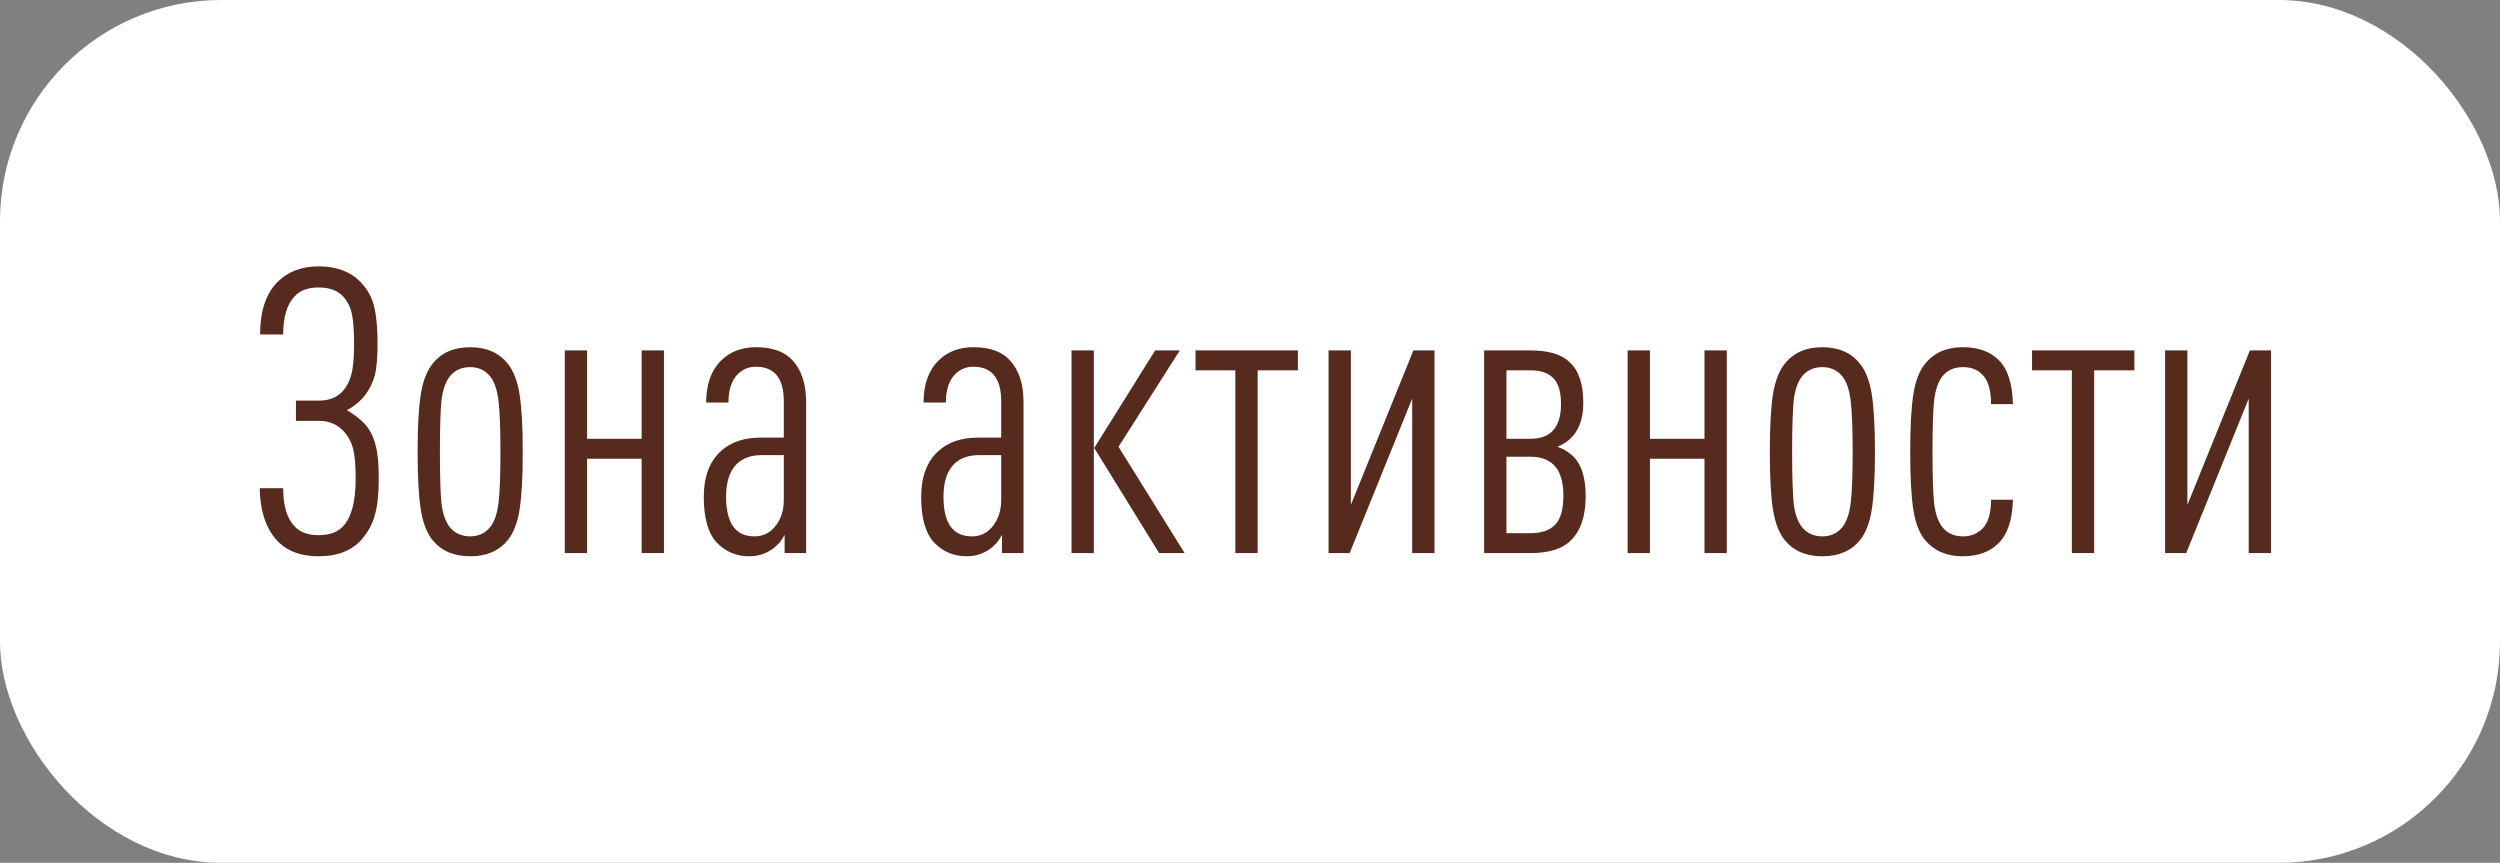
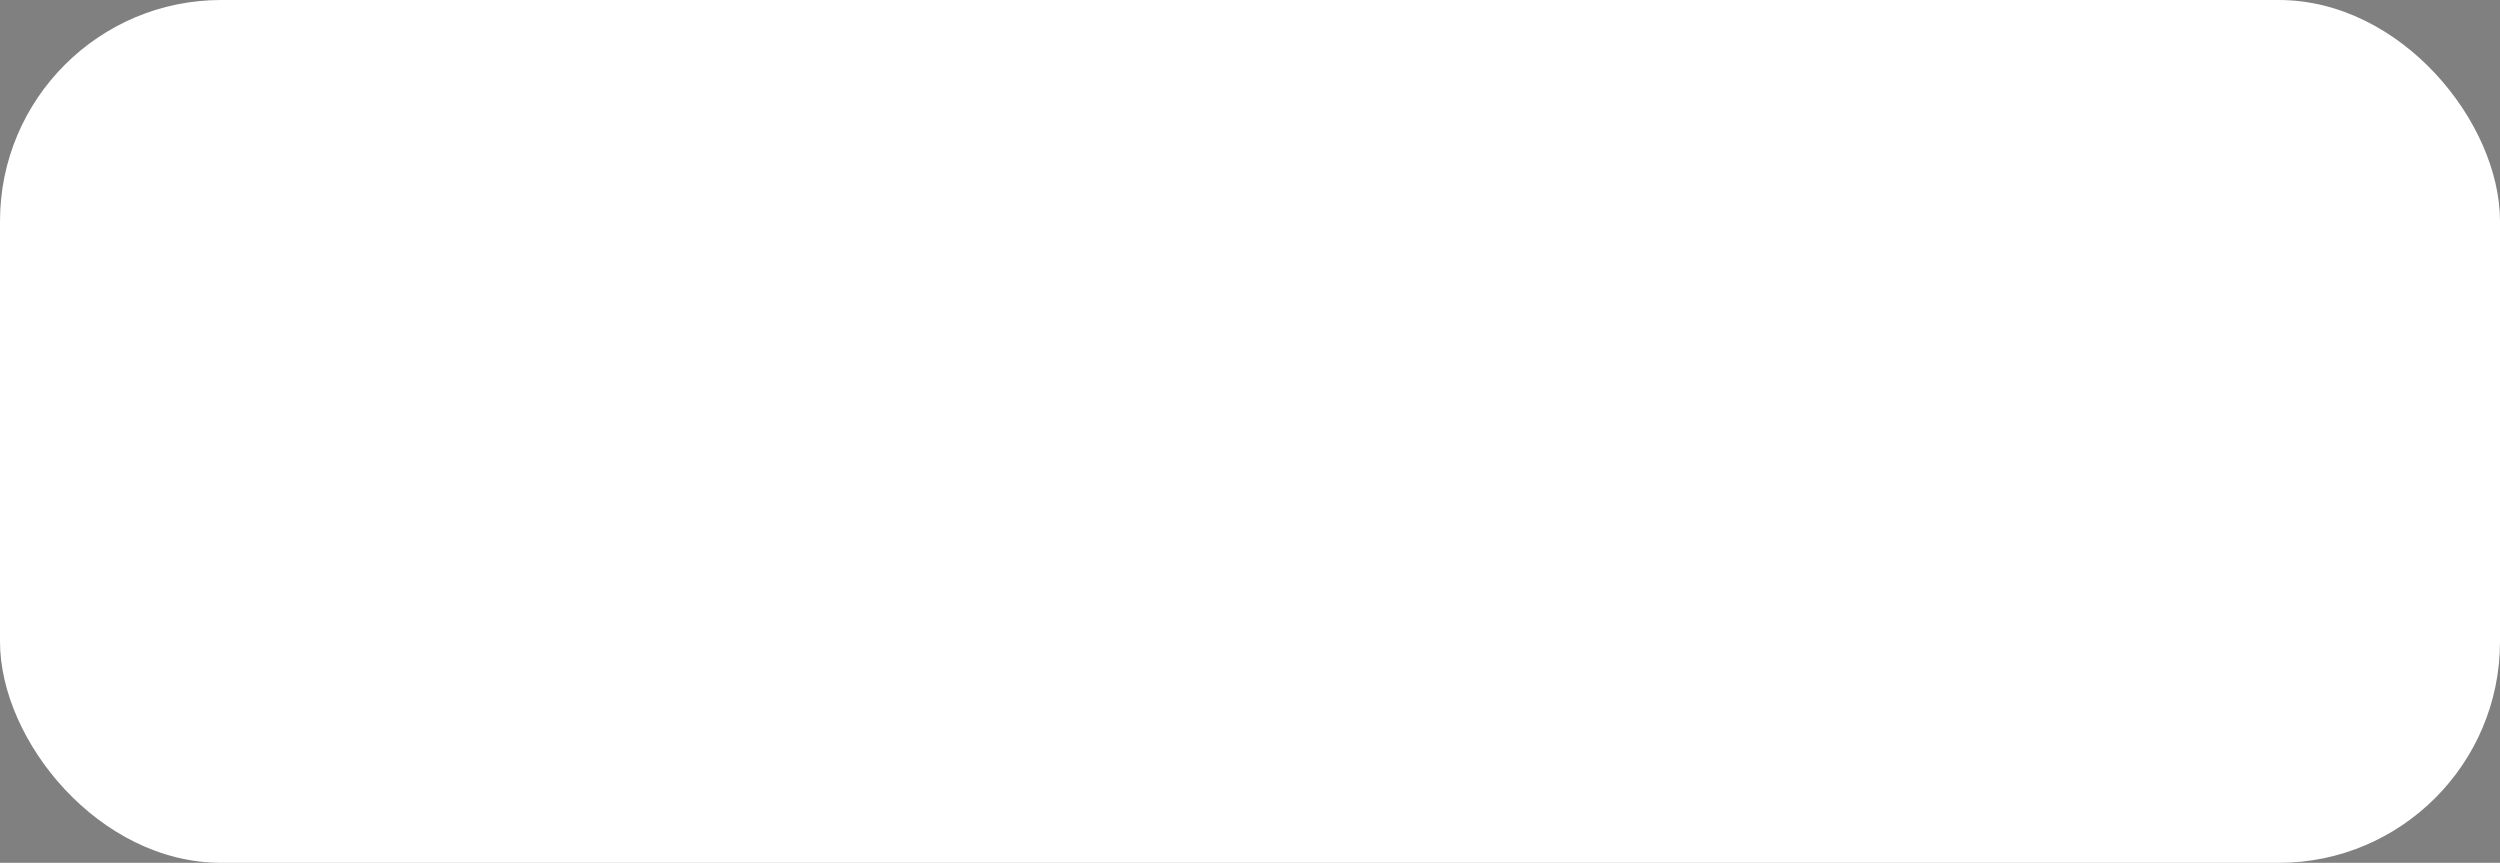
<svg xmlns="http://www.w3.org/2000/svg" width="113" height="39" viewBox="0 0 113 39" fill="none">
  <rect x="0" y="0" width="113" height="39" fill="#808080" stroke="none" />
  <rect width="113" height="39" rx="10" fill="white" />
-   <path d="M16.976 20.122C17.072 20.458 17.12 20.968 17.12 21.652C17.12 22.336 17.06 22.882 16.94 23.29C16.832 23.698 16.622 24.076 16.31 24.424C15.866 24.904 15.23 25.144 14.402 25.144C13.646 25.144 13.052 24.94 12.62 24.532C12.056 23.992 11.762 23.17 11.738 22.066H12.8C12.8 22.87 12.974 23.446 13.322 23.794C13.562 24.058 13.922 24.19 14.402 24.19C14.906 24.19 15.284 24.046 15.536 23.758C15.896 23.35 16.076 22.642 16.076 21.634C16.076 21.01 16.034 20.548 15.95 20.248C15.866 19.948 15.716 19.684 15.5 19.456C15.212 19.168 14.858 19.024 14.438 19.024H13.376V18.106H14.438C14.87 18.106 15.218 17.968 15.482 17.692C15.674 17.476 15.806 17.224 15.878 16.936C15.962 16.636 16.004 16.174 16.004 15.55C16.004 14.974 15.974 14.536 15.914 14.236C15.866 13.936 15.734 13.66 15.518 13.408C15.266 13.132 14.894 12.994 14.402 12.994C13.922 12.994 13.562 13.126 13.322 13.39C12.974 13.75 12.8 14.326 12.8 15.118H11.756C11.756 14.062 12.02 13.27 12.548 12.742C13.016 12.274 13.634 12.04 14.402 12.04C15.206 12.04 15.836 12.274 16.292 12.742C16.616 13.078 16.826 13.462 16.922 13.894C17.018 14.314 17.066 14.86 17.066 15.532C17.066 16.168 17.024 16.648 16.94 16.972C16.856 17.284 16.712 17.578 16.508 17.854C16.28 18.142 16.004 18.37 15.68 18.538C16.04 18.754 16.322 18.976 16.526 19.204C16.742 19.468 16.892 19.774 16.976 20.122ZM23.484 17.818C23.58 18.418 23.628 19.288 23.628 20.428C23.628 21.568 23.58 22.438 23.484 23.038C23.388 23.638 23.208 24.1 22.944 24.424C22.548 24.904 21.984 25.144 21.252 25.144C20.52 25.144 19.956 24.904 19.56 24.424C19.296 24.1 19.116 23.638 19.02 23.038C18.924 22.438 18.876 21.568 18.876 20.428C18.876 19.288 18.924 18.418 19.02 17.818C19.116 17.218 19.296 16.756 19.56 16.432C19.956 15.94 20.52 15.694 21.252 15.694C21.984 15.694 22.548 15.94 22.944 16.432C23.208 16.756 23.388 17.218 23.484 17.818ZM22.53 22.75C22.59 22.27 22.62 21.496 22.62 20.428C22.62 19.36 22.59 18.586 22.53 18.106C22.47 17.614 22.344 17.248 22.152 17.008C21.924 16.732 21.624 16.594 21.252 16.594C20.868 16.594 20.562 16.732 20.334 17.008C20.142 17.248 20.016 17.608 19.956 18.088C19.908 18.568 19.884 19.348 19.884 20.428C19.884 21.508 19.908 22.288 19.956 22.768C20.016 23.236 20.142 23.59 20.334 23.83C20.562 24.106 20.868 24.244 21.252 24.244C21.624 24.244 21.924 24.106 22.152 23.83C22.344 23.59 22.47 23.23 22.53 22.75ZM30.01 25H29.002V20.734H26.536V25H25.528V15.838H26.536V19.834H29.002V15.838H30.01V25ZM36.437 25H35.465V24.172C35.344 24.412 35.176 24.616 34.961 24.784C34.636 25.024 34.27 25.144 33.862 25.144C33.286 25.144 32.8 24.94 32.404 24.532C32.008 24.112 31.811 23.422 31.811 22.462C31.811 21.55 32.069 20.86 32.584 20.392C33.029 19.984 33.629 19.78 34.385 19.78H35.428V18.142C35.428 17.098 35.008 16.576 34.169 16.576C33.844 16.576 33.569 16.69 33.34 16.918C33.065 17.206 32.926 17.632 32.926 18.196H31.919C31.919 17.38 32.141 16.75 32.584 16.306C32.992 15.898 33.52 15.694 34.169 15.694C34.901 15.694 35.447 15.886 35.806 16.27C36.227 16.714 36.437 17.35 36.437 18.178V25ZM35.428 22.588V20.572H34.42C33.953 20.572 33.581 20.704 33.304 20.968C32.98 21.292 32.819 21.784 32.819 22.444C32.819 23.644 33.245 24.244 34.096 24.244C34.492 24.244 34.81 24.088 35.05 23.776C35.303 23.464 35.428 23.068 35.428 22.588ZM46.263 25H45.291V24.172C45.171 24.412 45.003 24.616 44.787 24.784C44.463 25.024 44.097 25.144 43.689 25.144C43.113 25.144 42.627 24.94 42.231 24.532C41.835 24.112 41.637 23.422 41.637 22.462C41.637 21.55 41.895 20.86 42.411 20.392C42.855 19.984 43.455 19.78 44.211 19.78H45.255V18.142C45.255 17.098 44.835 16.576 43.995 16.576C43.671 16.576 43.395 16.69 43.167 16.918C42.891 17.206 42.753 17.632 42.753 18.196H41.745C41.745 17.38 41.967 16.75 42.411 16.306C42.819 15.898 43.347 15.694 43.995 15.694C44.727 15.694 45.273 15.886 45.633 16.27C46.053 16.714 46.263 17.35 46.263 18.178V25ZM45.255 22.588V20.572H44.247C43.779 20.572 43.407 20.704 43.131 20.968C42.807 21.292 42.645 21.784 42.645 22.444C42.645 23.644 43.071 24.244 43.923 24.244C44.319 24.244 44.637 24.088 44.877 23.776C45.129 23.464 45.255 23.068 45.255 22.588ZM53.545 25H52.393L49.459 20.248L52.213 15.838H53.329L50.557 20.194L53.545 25ZM49.441 25H48.433V15.838H49.441V25ZM58.664 16.738H56.846V25H55.838V16.738H54.038V15.838H58.664V16.738ZM64.84 25H63.831V18.016L61.005 25H60.051V15.838H61.059V22.822L63.886 15.838H64.84V25ZM70.665 22.39C70.665 21.226 70.167 20.644 69.171 20.644H68.091V24.1H69.171C69.675 24.1 70.047 23.974 70.287 23.722C70.539 23.47 70.665 23.026 70.665 22.39ZM70.557 18.268C70.557 17.704 70.437 17.308 70.197 17.08C69.969 16.852 69.627 16.738 69.171 16.738H68.091V19.834H69.171C70.095 19.834 70.557 19.312 70.557 18.268ZM71.673 22.426C71.673 23.314 71.451 23.98 71.007 24.424C70.623 24.808 70.011 25 69.171 25H67.083V15.838H69.153C69.993 15.838 70.593 16.018 70.953 16.378C71.361 16.75 71.565 17.362 71.565 18.214C71.565 18.946 71.355 19.498 70.935 19.87C70.779 20.002 70.599 20.11 70.395 20.194C70.635 20.278 70.839 20.392 71.007 20.536C71.451 20.896 71.673 21.526 71.673 22.426ZM78.051 25H77.043V20.734H74.577V25H73.569V15.838H74.577V19.834H77.043V15.838H78.051V25ZM84.603 17.818C84.7 18.418 84.748 19.288 84.748 20.428C84.748 21.568 84.7 22.438 84.603 23.038C84.507 23.638 84.328 24.1 84.064 24.424C83.668 24.904 83.103 25.144 82.371 25.144C81.639 25.144 81.076 24.904 80.68 24.424C80.415 24.1 80.236 23.638 80.139 23.038C80.043 22.438 79.996 21.568 79.996 20.428C79.996 19.288 80.043 18.418 80.139 17.818C80.236 17.218 80.415 16.756 80.68 16.432C81.076 15.94 81.639 15.694 82.371 15.694C83.103 15.694 83.668 15.94 84.064 16.432C84.328 16.756 84.507 17.218 84.603 17.818ZM83.65 22.75C83.71 22.27 83.74 21.496 83.74 20.428C83.74 19.36 83.71 18.586 83.65 18.106C83.59 17.614 83.463 17.248 83.272 17.008C83.043 16.732 82.743 16.594 82.371 16.594C81.987 16.594 81.681 16.732 81.454 17.008C81.261 17.248 81.135 17.608 81.076 18.088C81.028 18.568 81.004 19.348 81.004 20.428C81.004 21.508 81.028 22.288 81.076 22.768C81.135 23.236 81.261 23.59 81.454 23.83C81.681 24.106 81.987 24.244 82.371 24.244C82.743 24.244 83.043 24.106 83.272 23.83C83.463 23.59 83.59 23.23 83.65 22.75ZM90.985 22.588C90.961 23.488 90.745 24.142 90.337 24.55C89.941 24.946 89.401 25.144 88.717 25.144C87.997 25.144 87.433 24.904 87.025 24.424C86.761 24.112 86.581 23.656 86.485 23.056C86.389 22.444 86.341 21.568 86.341 20.428C86.341 19.288 86.389 18.418 86.485 17.818C86.581 17.206 86.761 16.744 87.025 16.432C87.421 15.94 87.985 15.694 88.717 15.694C89.413 15.694 89.953 15.886 90.337 16.27C90.745 16.666 90.961 17.332 90.985 18.268H89.995C89.995 17.656 89.875 17.224 89.635 16.972C89.419 16.72 89.119 16.594 88.735 16.594C88.327 16.594 88.015 16.732 87.799 17.008C87.607 17.248 87.481 17.614 87.421 18.106C87.373 18.598 87.349 19.372 87.349 20.428C87.349 21.484 87.373 22.258 87.421 22.75C87.481 23.23 87.607 23.59 87.799 23.83C88.015 24.106 88.327 24.244 88.735 24.244C89.083 24.244 89.377 24.124 89.617 23.884C89.869 23.62 89.995 23.188 89.995 22.588H90.985ZM96.475 16.738H94.656V25H93.648V16.738H91.849V15.838H96.475V16.738ZM102.65 25H101.642V18.016L98.816 25H97.862V15.838H98.87V22.822L101.696 15.838H102.65V25Z" fill="#562A1D" />
</svg>